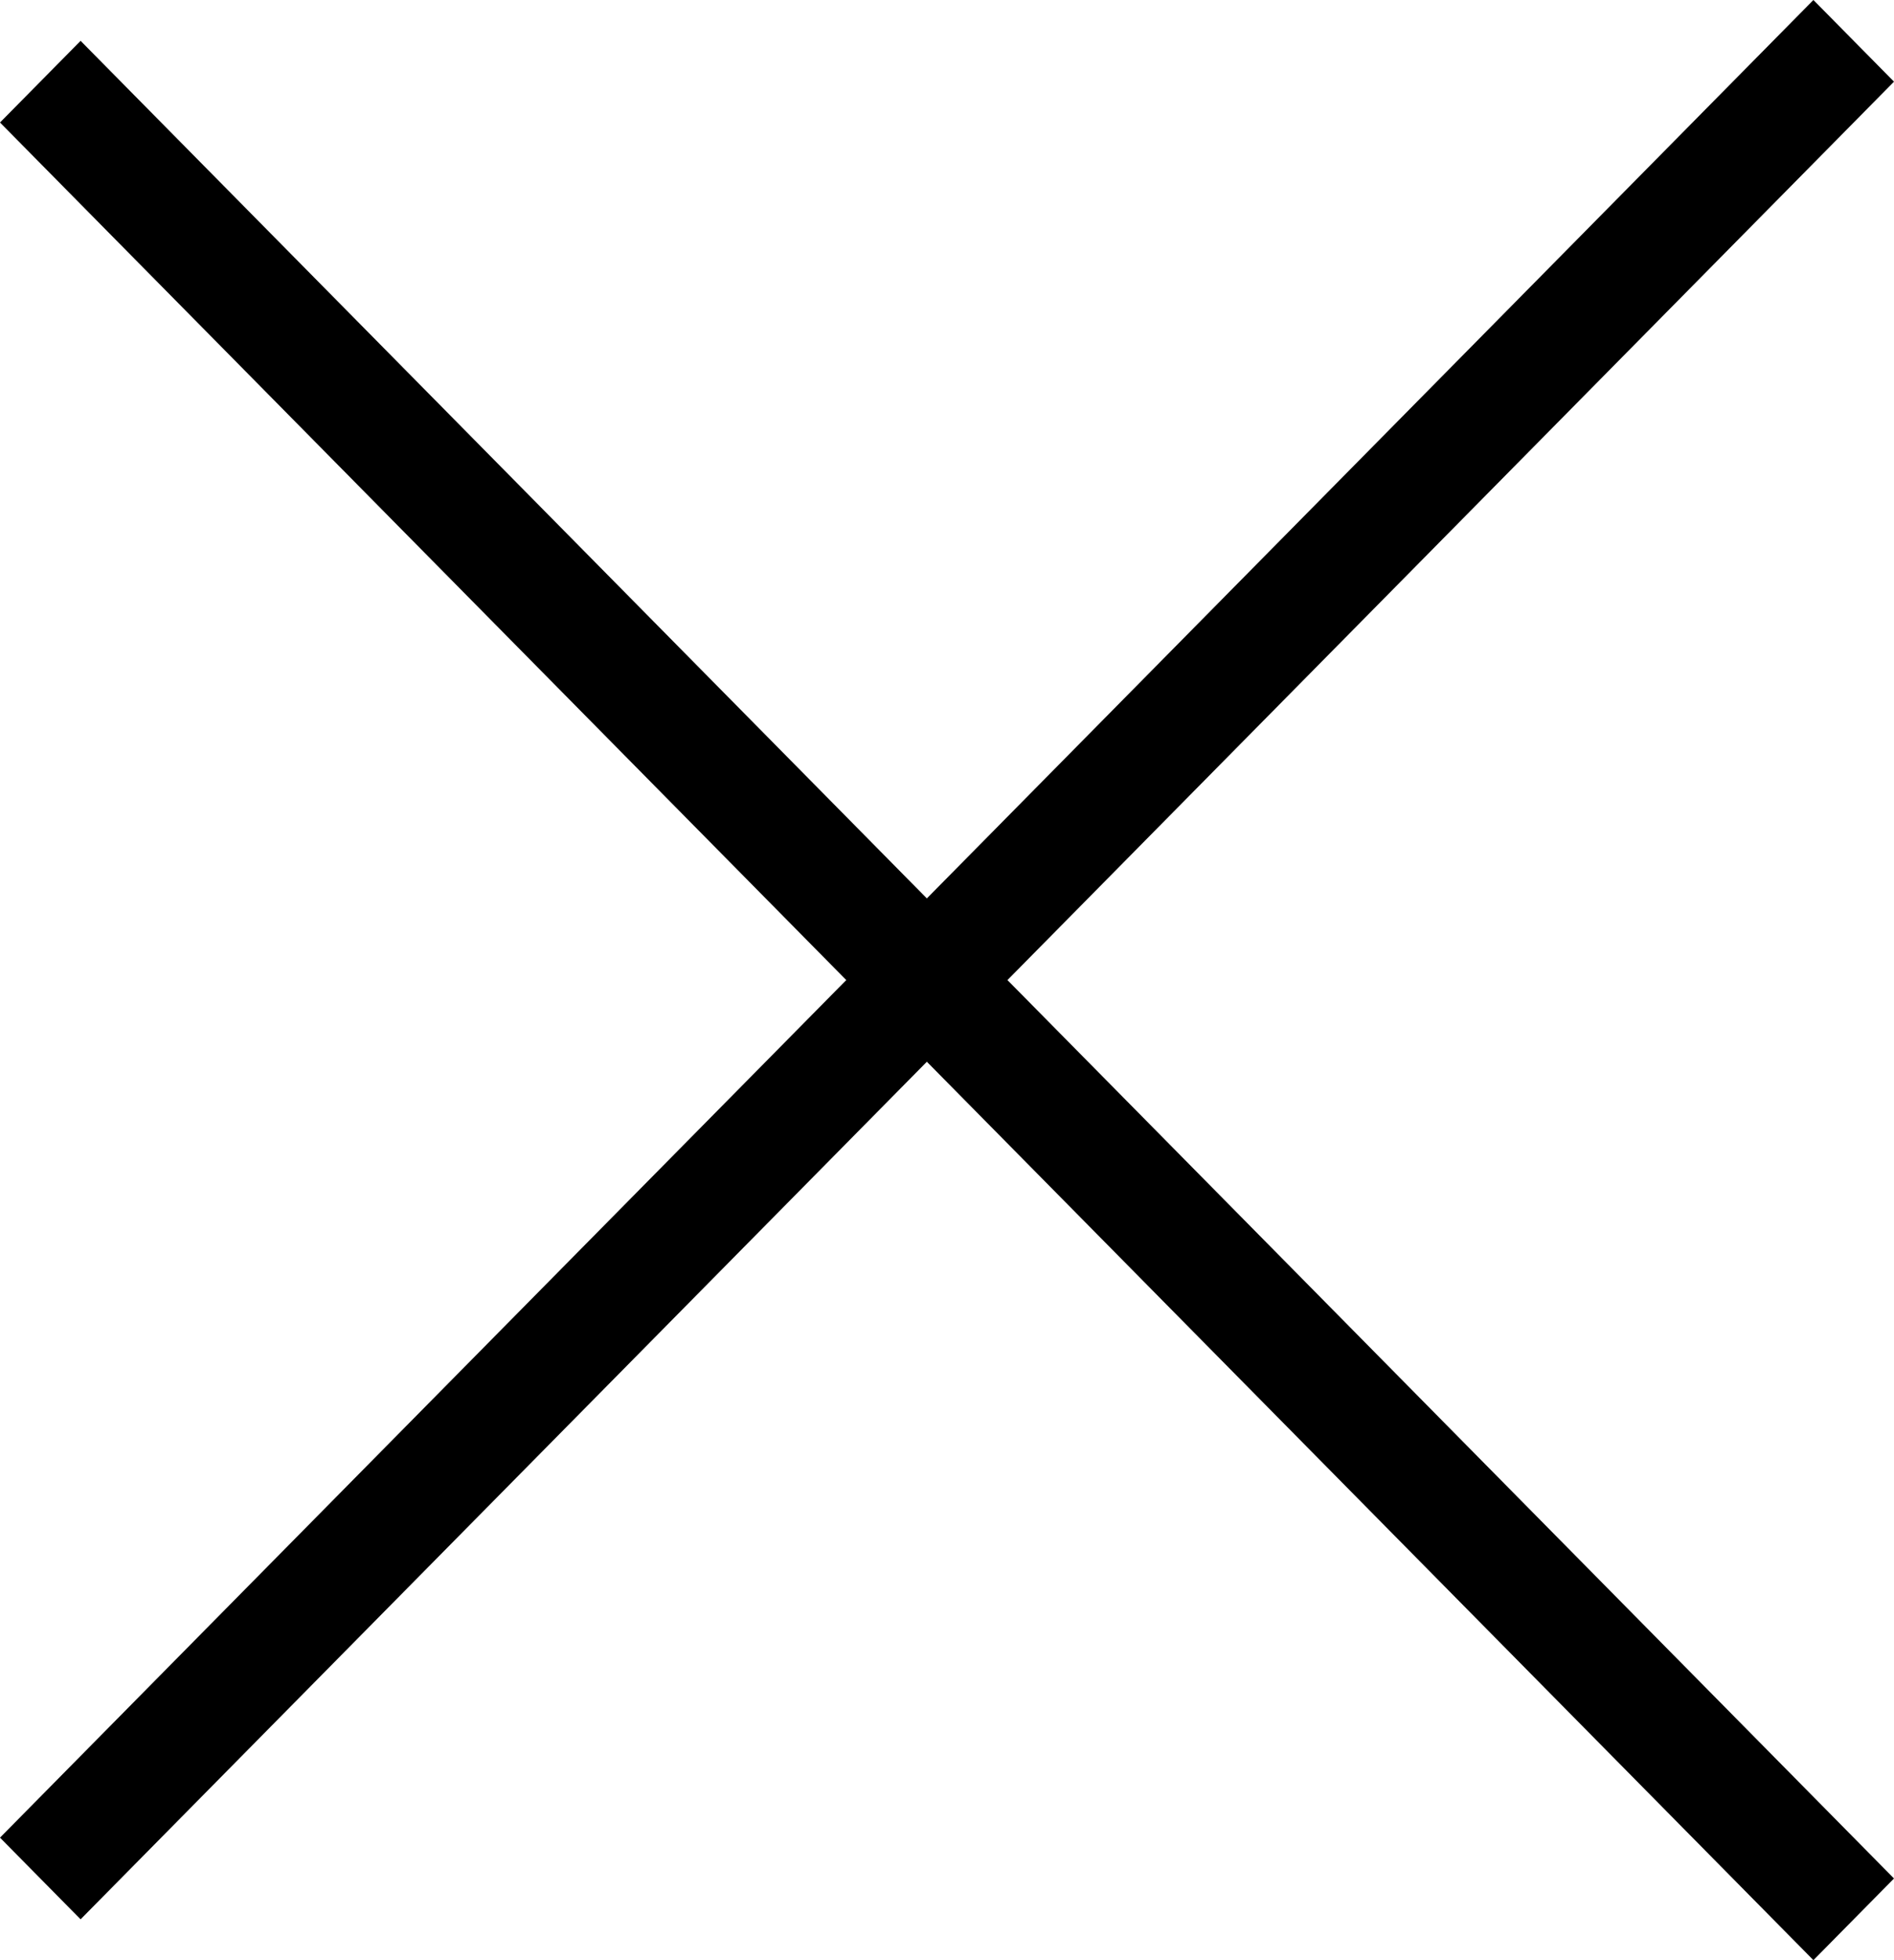
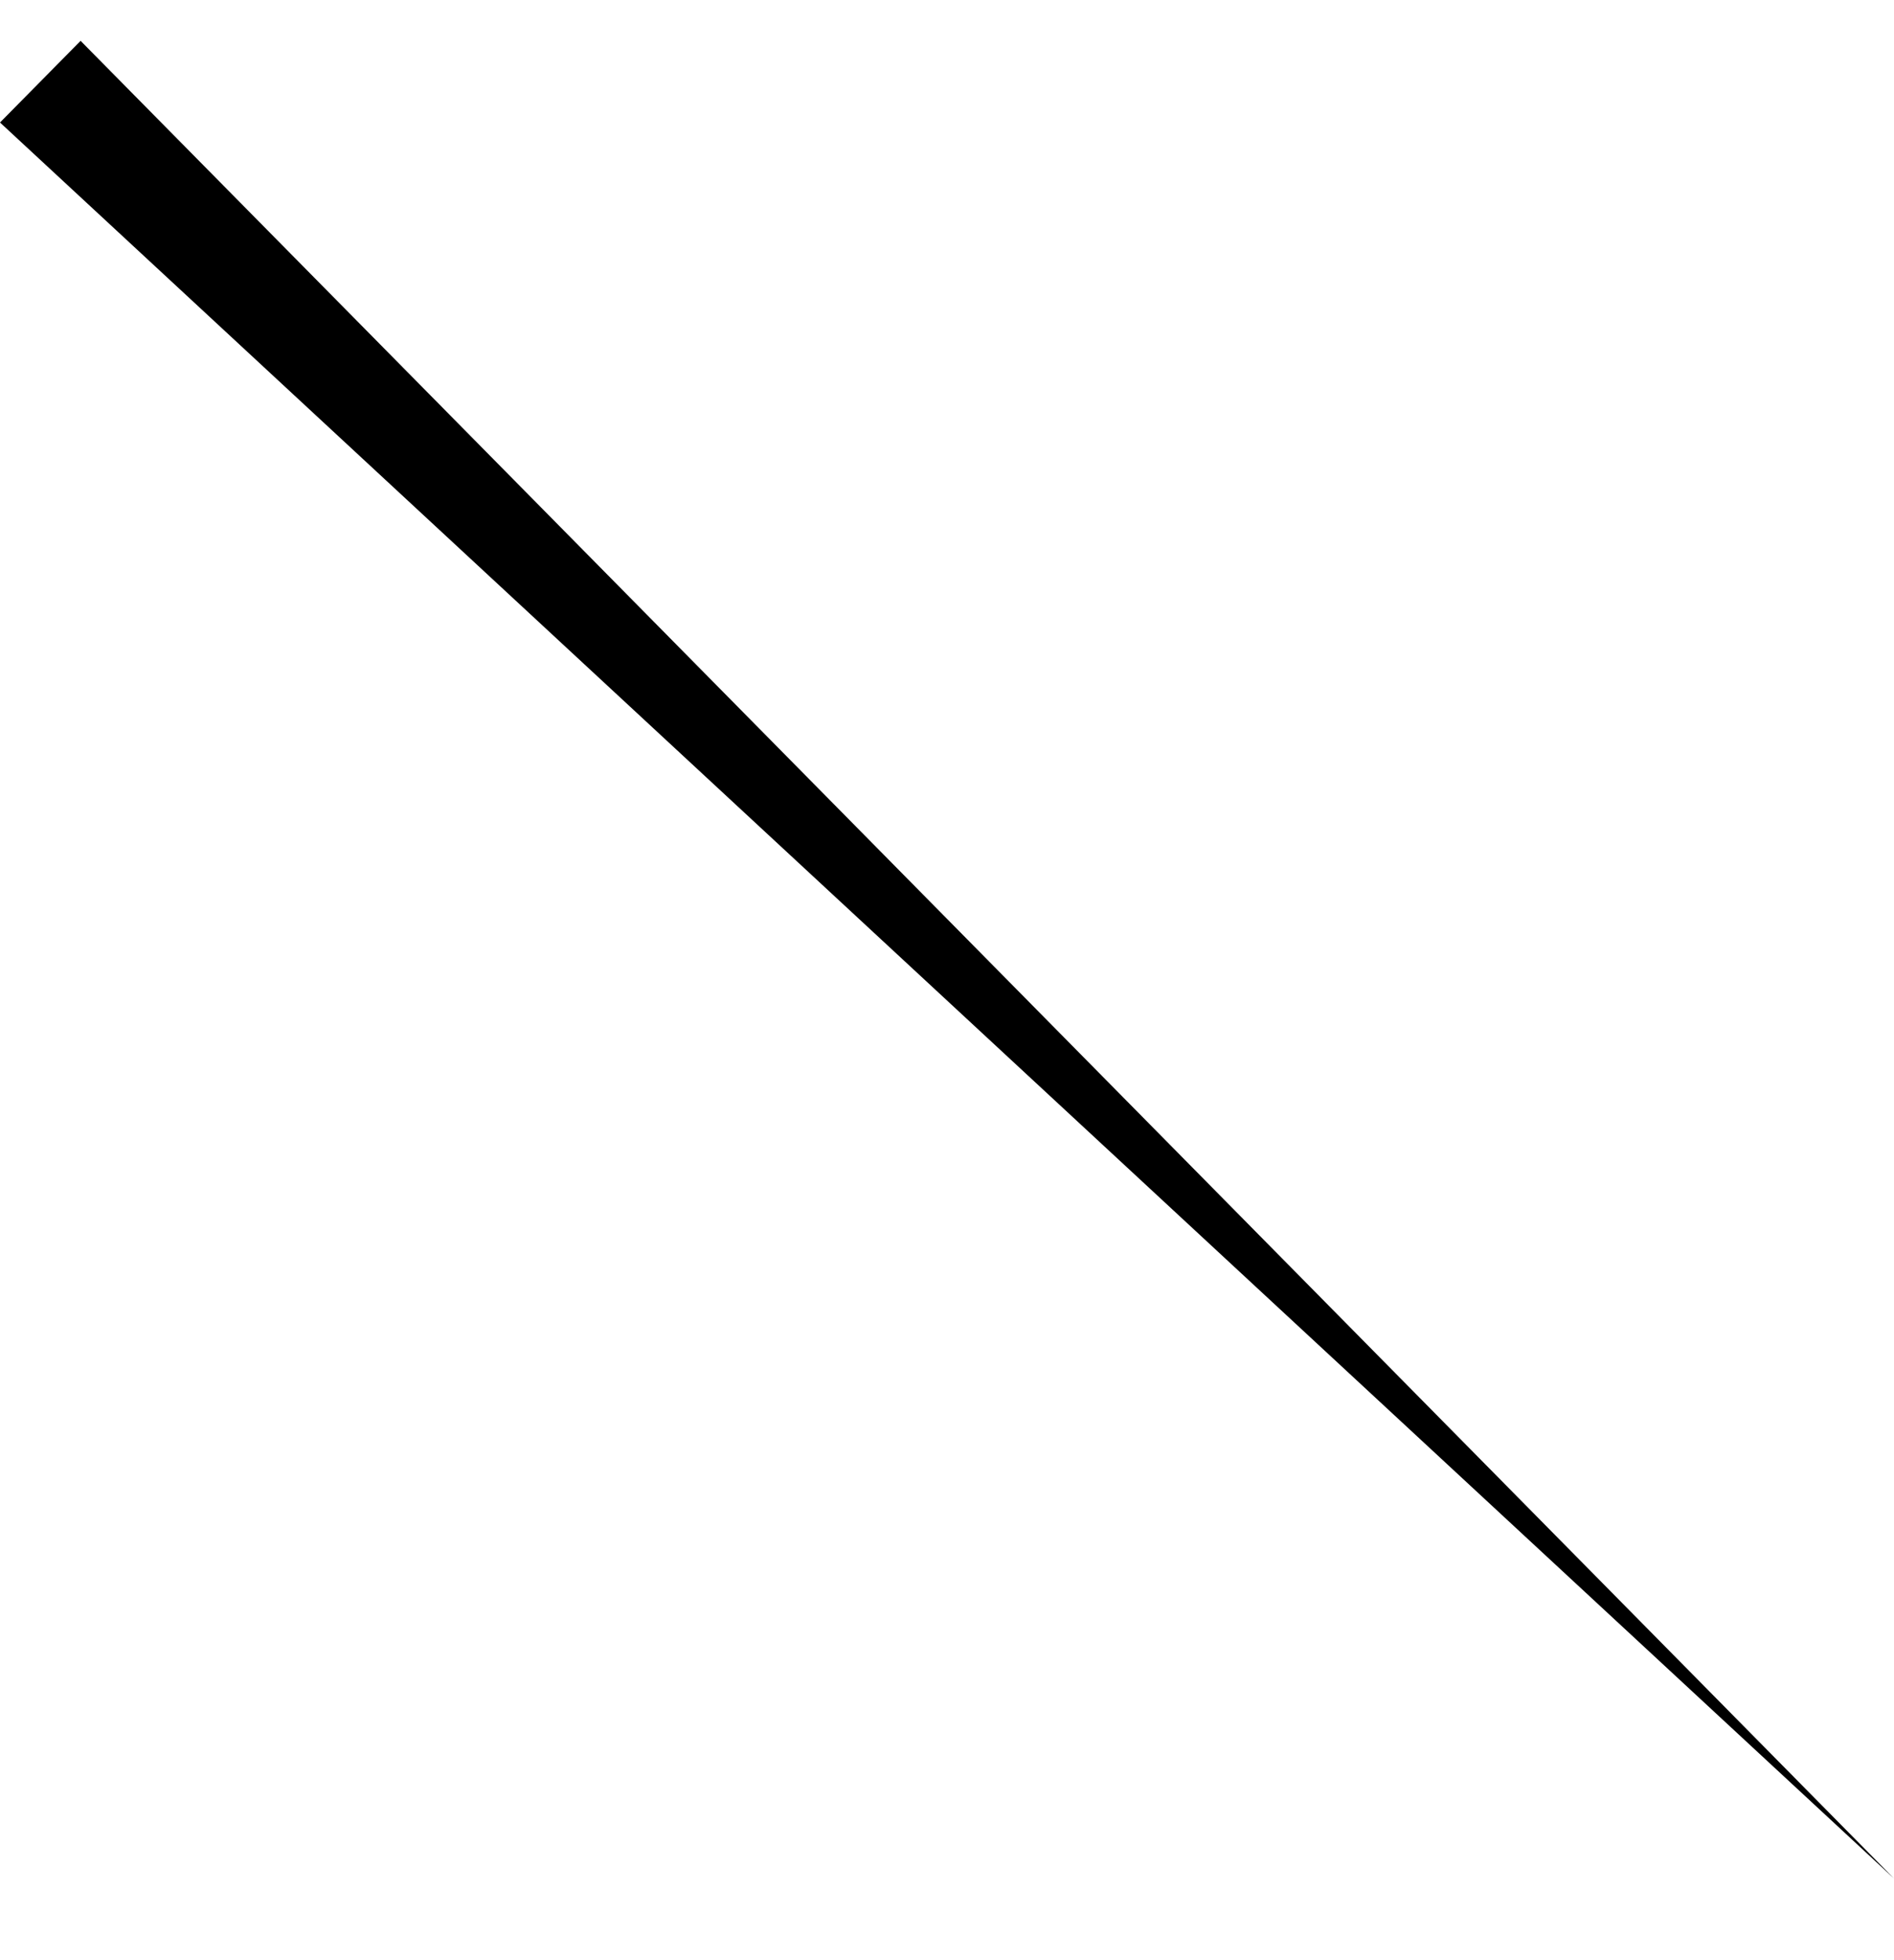
<svg xmlns="http://www.w3.org/2000/svg" preserveAspectRatio="none" width="100%" height="100%" overflow="visible" style="display: block;" viewBox="0 0 29 30" fill="none">
  <g id="Vector">
-     <path d="M1.234 0.625L29 28.75L27.766 30L3.78632e-07 1.875L1.234 0.625Z" fill="black" />
-     <path d="M0 28.125L27.766 0L29 1.25L1.234 29.375L0 28.125Z" fill="black" />
+     <path d="M1.234 0.625L29 28.75L3.78632e-07 1.875L1.234 0.625Z" fill="black" />
  </g>
</svg>